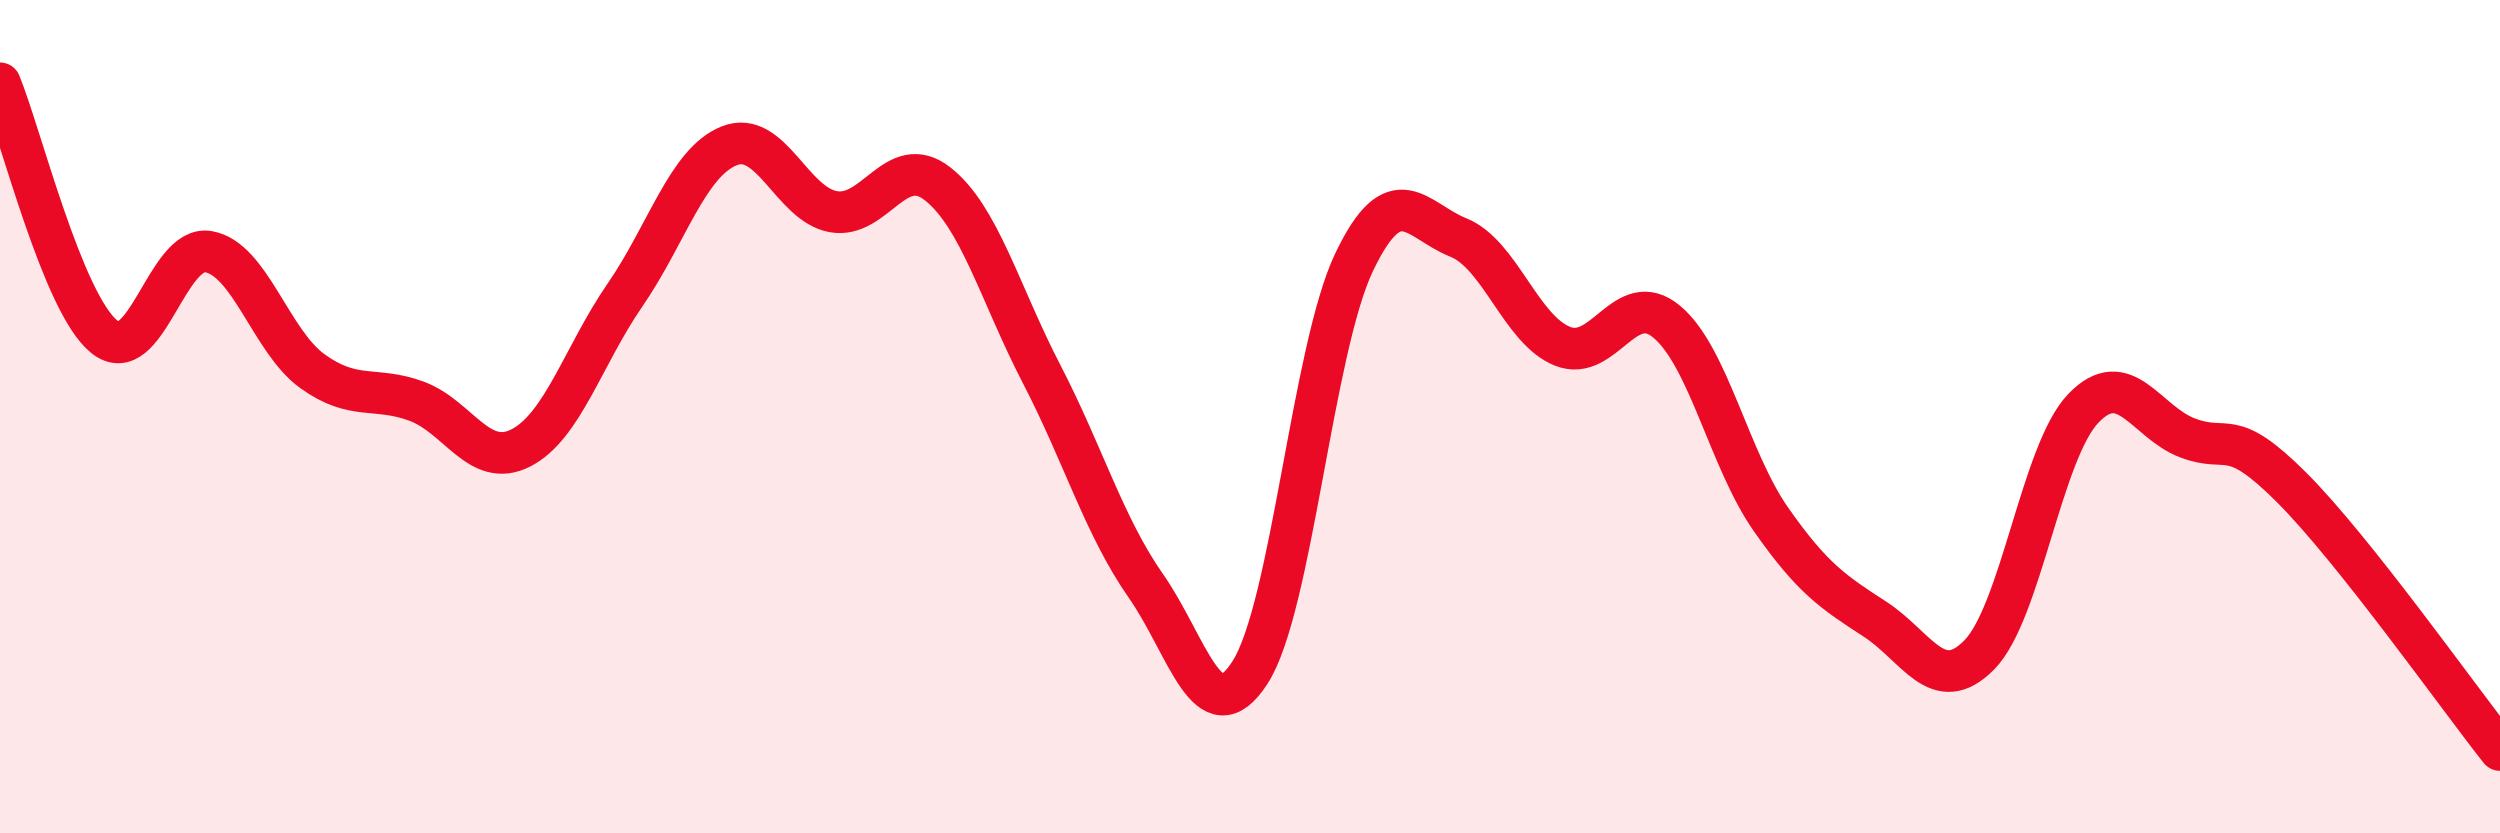
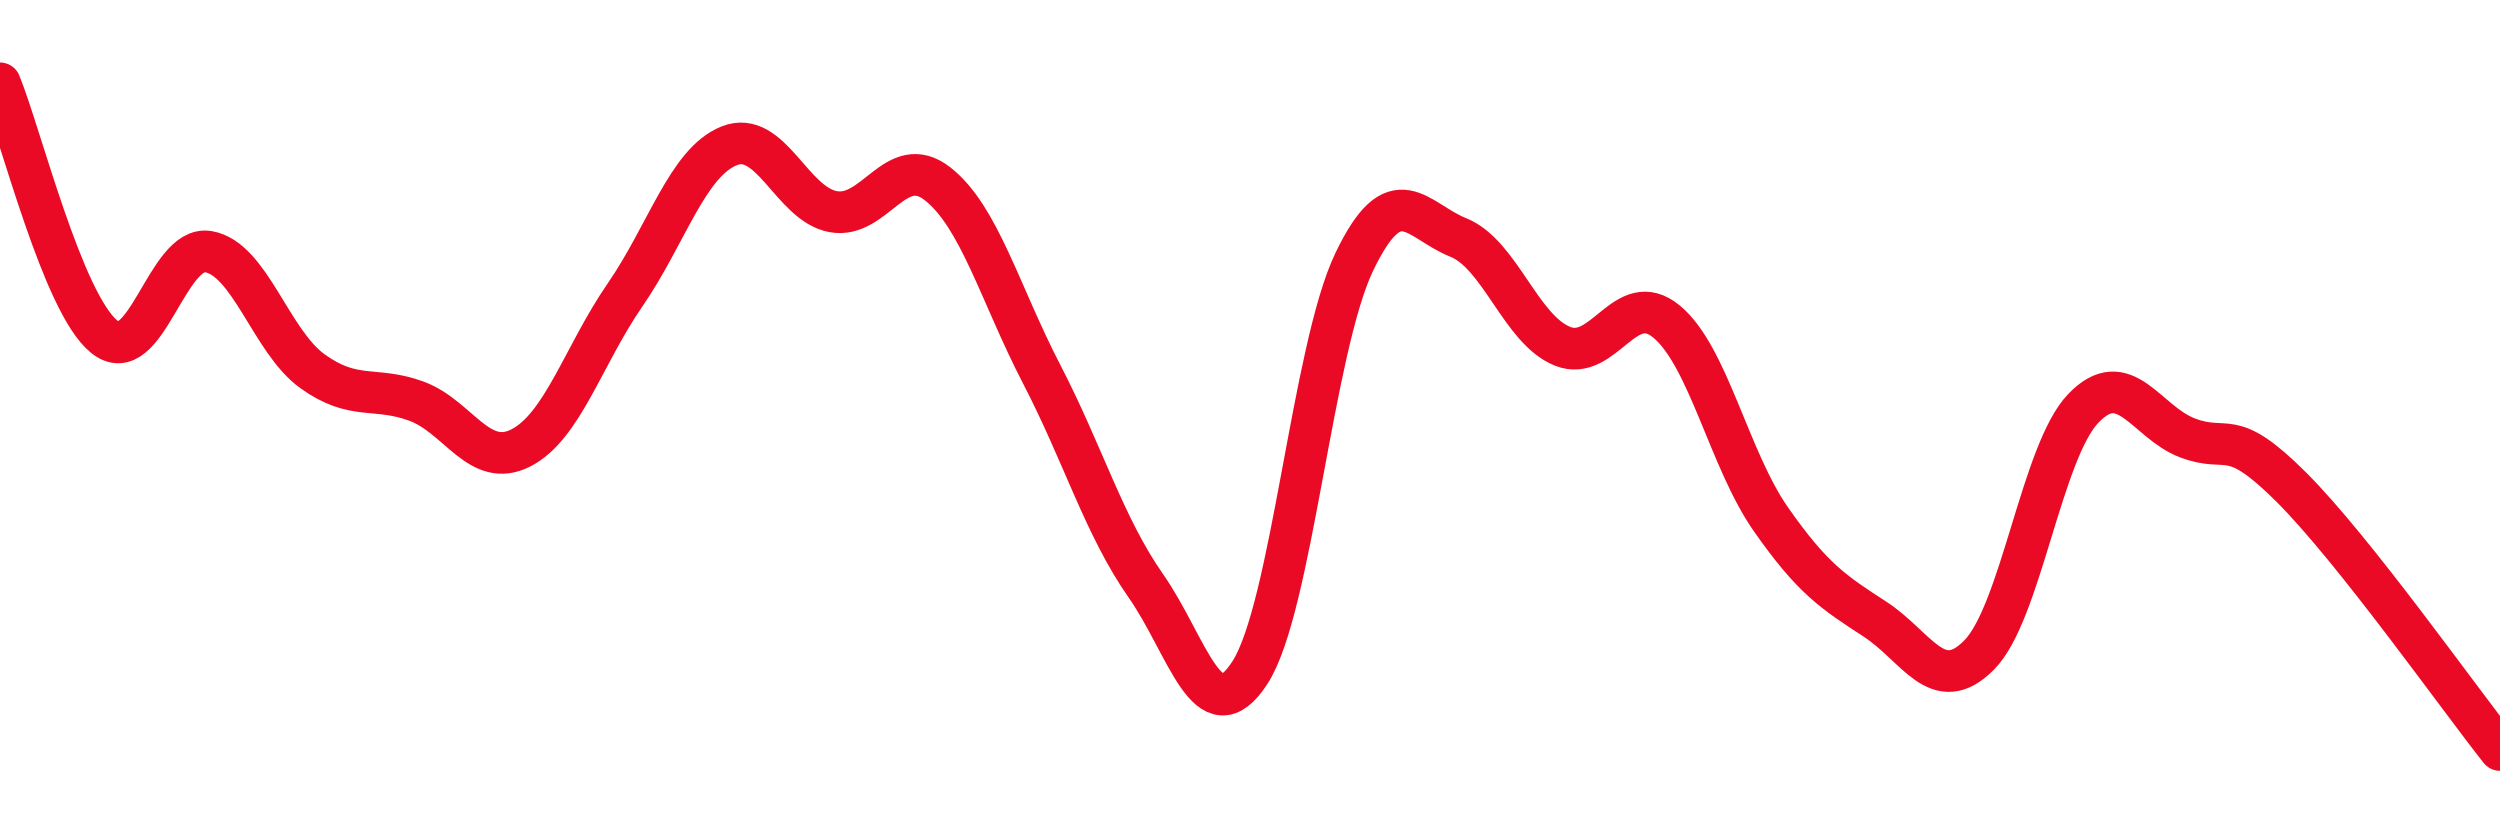
<svg xmlns="http://www.w3.org/2000/svg" width="60" height="20" viewBox="0 0 60 20">
-   <path d="M 0,2 C 0.5,3.22 1.5,7.27 2.5,8.08 C 3.5,8.89 4,5.87 5,6.04 C 6,6.21 6.5,8.19 7.5,8.91 C 8.5,9.63 9,9.26 10,9.63 C 11,10 11.5,11.26 12.5,10.75 C 13.5,10.24 14,8.53 15,7.08 C 16,5.63 16.5,3.9 17.5,3.5 C 18.5,3.1 19,4.9 20,5.08 C 21,5.26 21.5,3.63 22.5,4.41 C 23.5,5.19 24,7.05 25,8.98 C 26,10.91 26.5,12.63 27.5,14.06 C 28.5,15.49 29,17.69 30,16.14 C 31,14.59 31.5,8.38 32.5,6.29 C 33.5,4.2 34,5.3 35,5.7 C 36,6.1 36.5,7.91 37.5,8.31 C 38.5,8.71 39,6.89 40,7.72 C 41,8.55 41.5,11.03 42.5,12.46 C 43.5,13.89 44,14.21 45,14.86 C 46,15.51 46.5,16.73 47.5,15.72 C 48.5,14.71 49,10.84 50,9.8 C 51,8.76 51.5,10.13 52.5,10.51 C 53.5,10.89 53.5,10.2 55,11.7 C 56.5,13.2 59,16.74 60,18L60 20L0 20Z" fill="#EB0A25" opacity="0.1" stroke-linecap="round" stroke-linejoin="round" />
  <path d="M 0,2 C 0.5,3.22 1.5,7.27 2.5,8.08 C 3.5,8.89 4,5.87 5,6.04 C 6,6.21 6.5,8.19 7.5,8.91 C 8.5,9.63 9,9.26 10,9.63 C 11,10 11.5,11.26 12.5,10.75 C 13.5,10.24 14,8.53 15,7.08 C 16,5.63 16.5,3.9 17.5,3.5 C 18.5,3.1 19,4.9 20,5.08 C 21,5.26 21.5,3.63 22.5,4.41 C 23.5,5.19 24,7.05 25,8.98 C 26,10.91 26.5,12.63 27.5,14.06 C 28.5,15.49 29,17.69 30,16.14 C 31,14.59 31.5,8.38 32.5,6.29 C 33.5,4.2 34,5.3 35,5.7 C 36,6.1 36.5,7.91 37.5,8.31 C 38.5,8.71 39,6.89 40,7.72 C 41,8.55 41.5,11.03 42.5,12.46 C 43.5,13.89 44,14.21 45,14.86 C 46,15.51 46.5,16.73 47.5,15.72 C 48.5,14.71 49,10.84 50,9.8 C 51,8.76 51.5,10.13 52.5,10.51 C 53.5,10.89 53.5,10.2 55,11.7 C 56.5,13.2 59,16.74 60,18" stroke="#EB0A25" stroke-width="1" fill="none" stroke-linecap="round" stroke-linejoin="round" />
</svg>